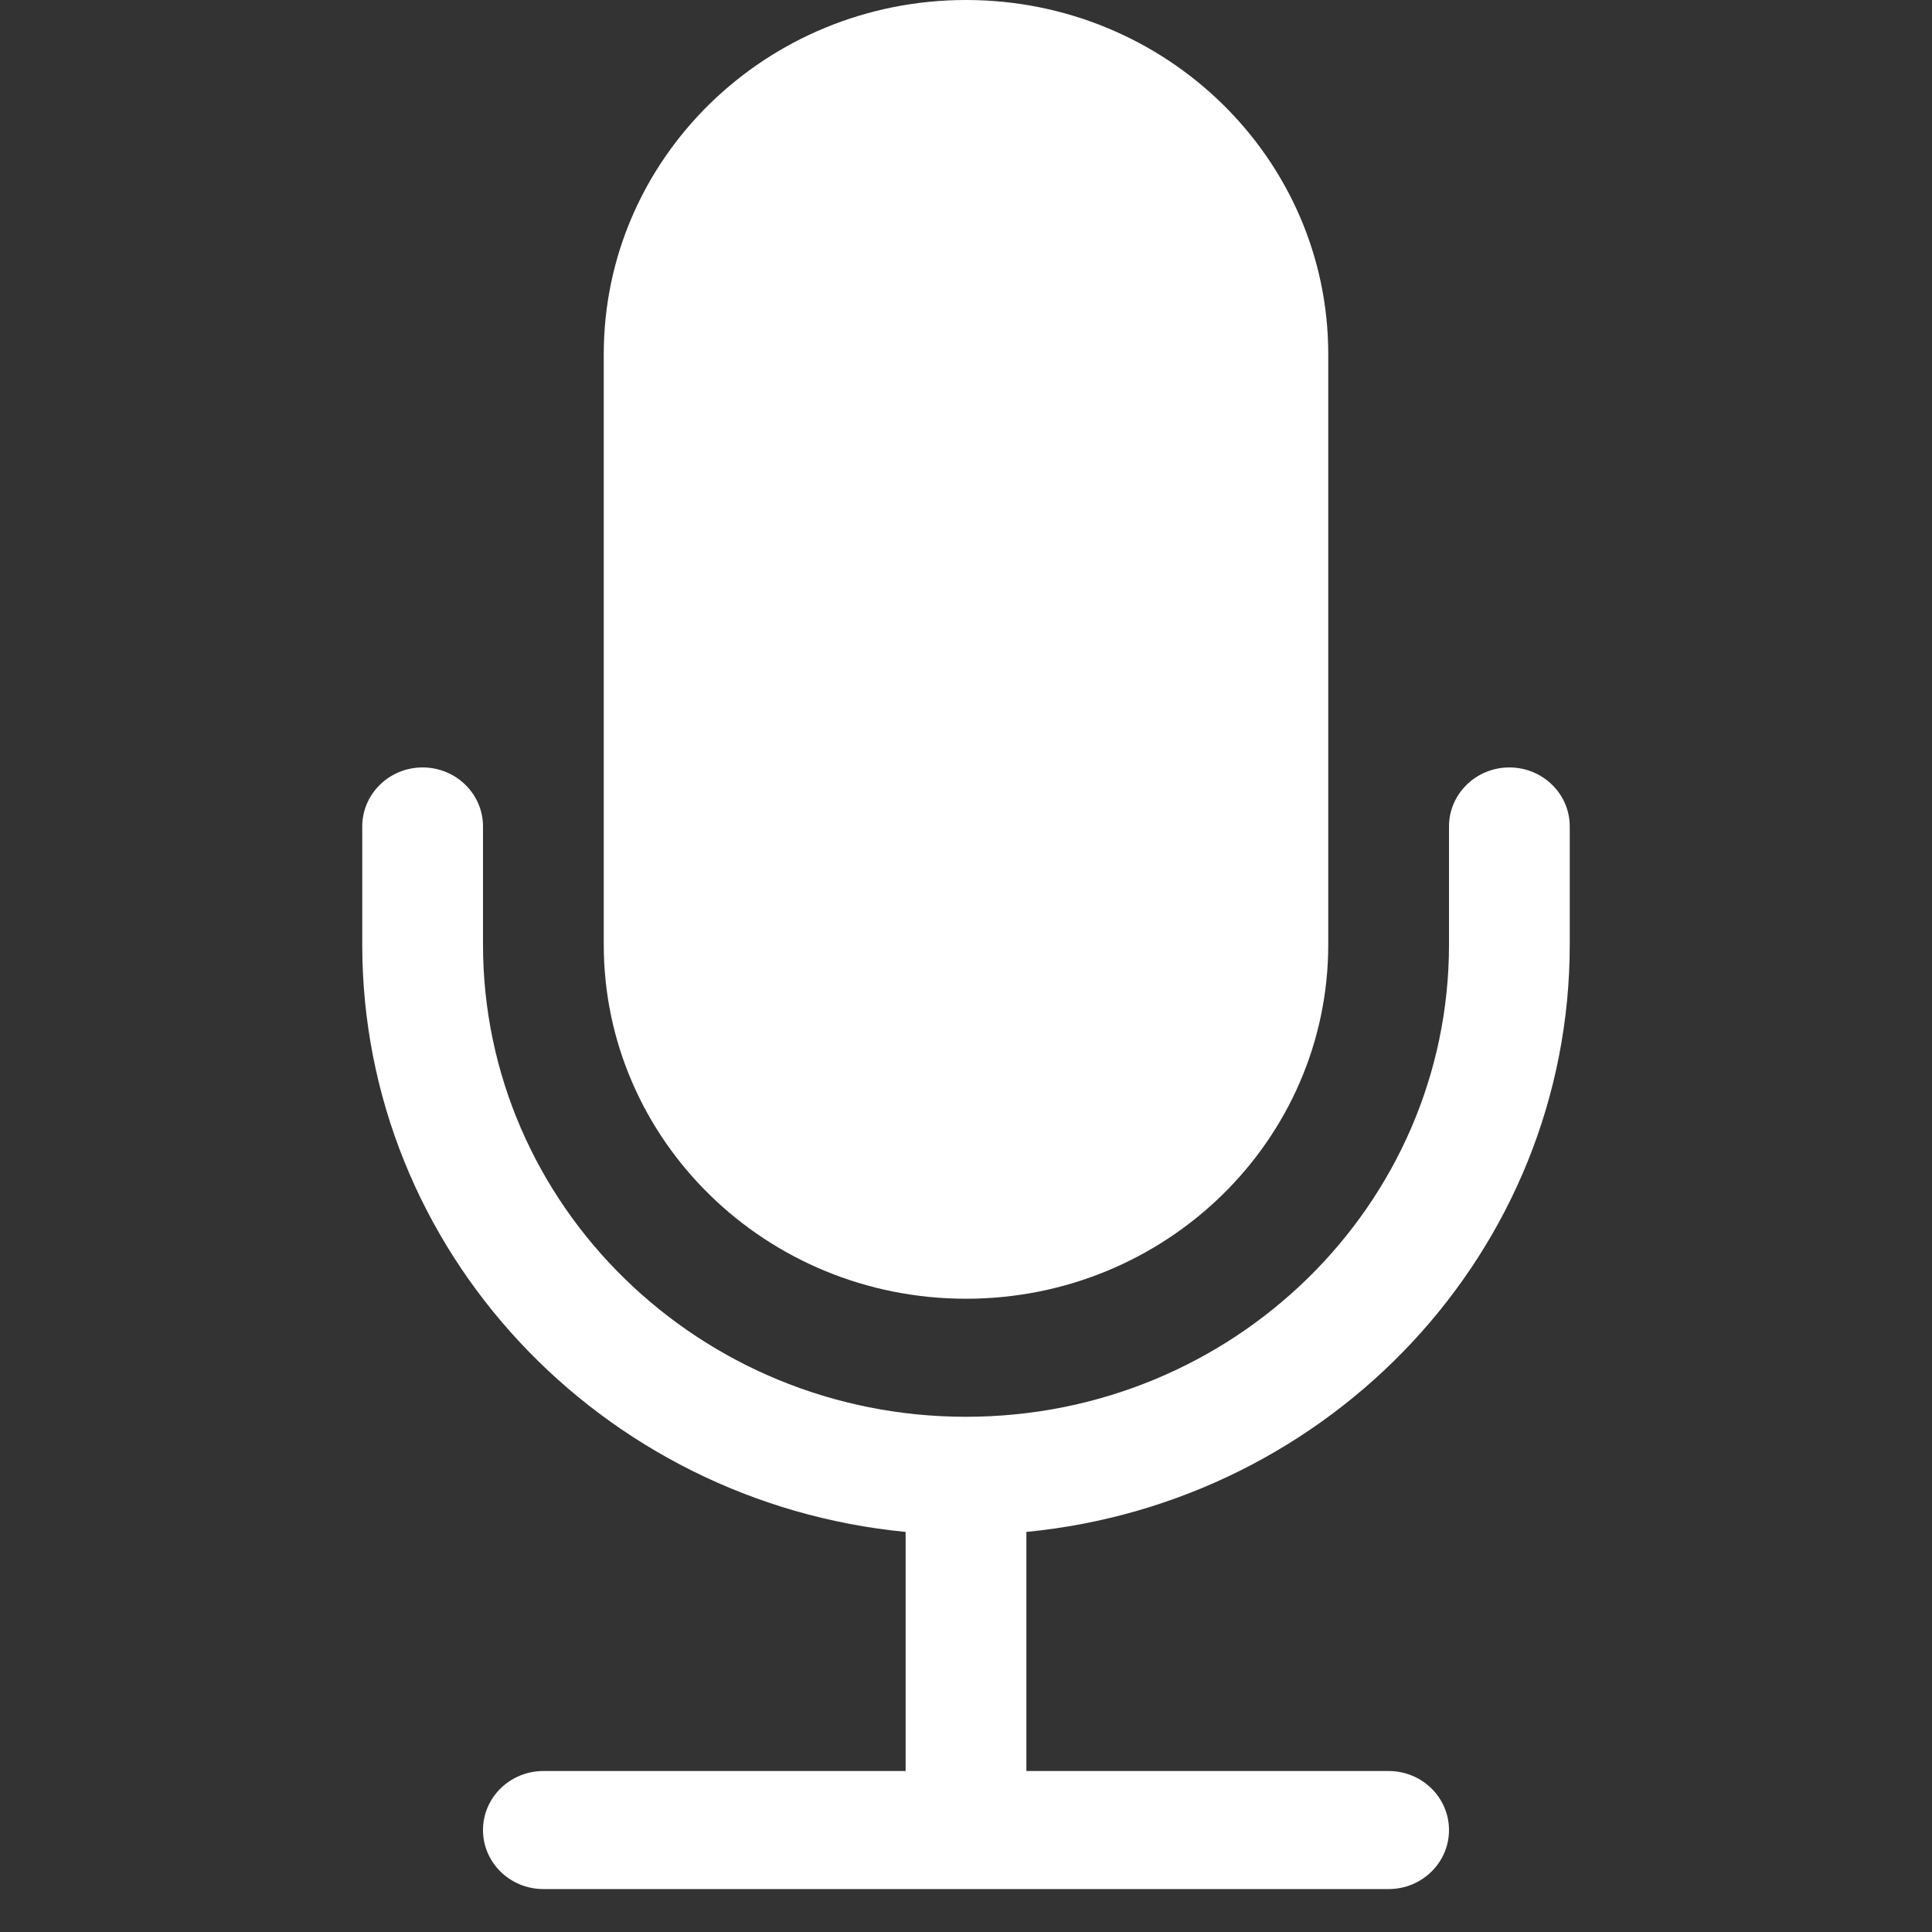
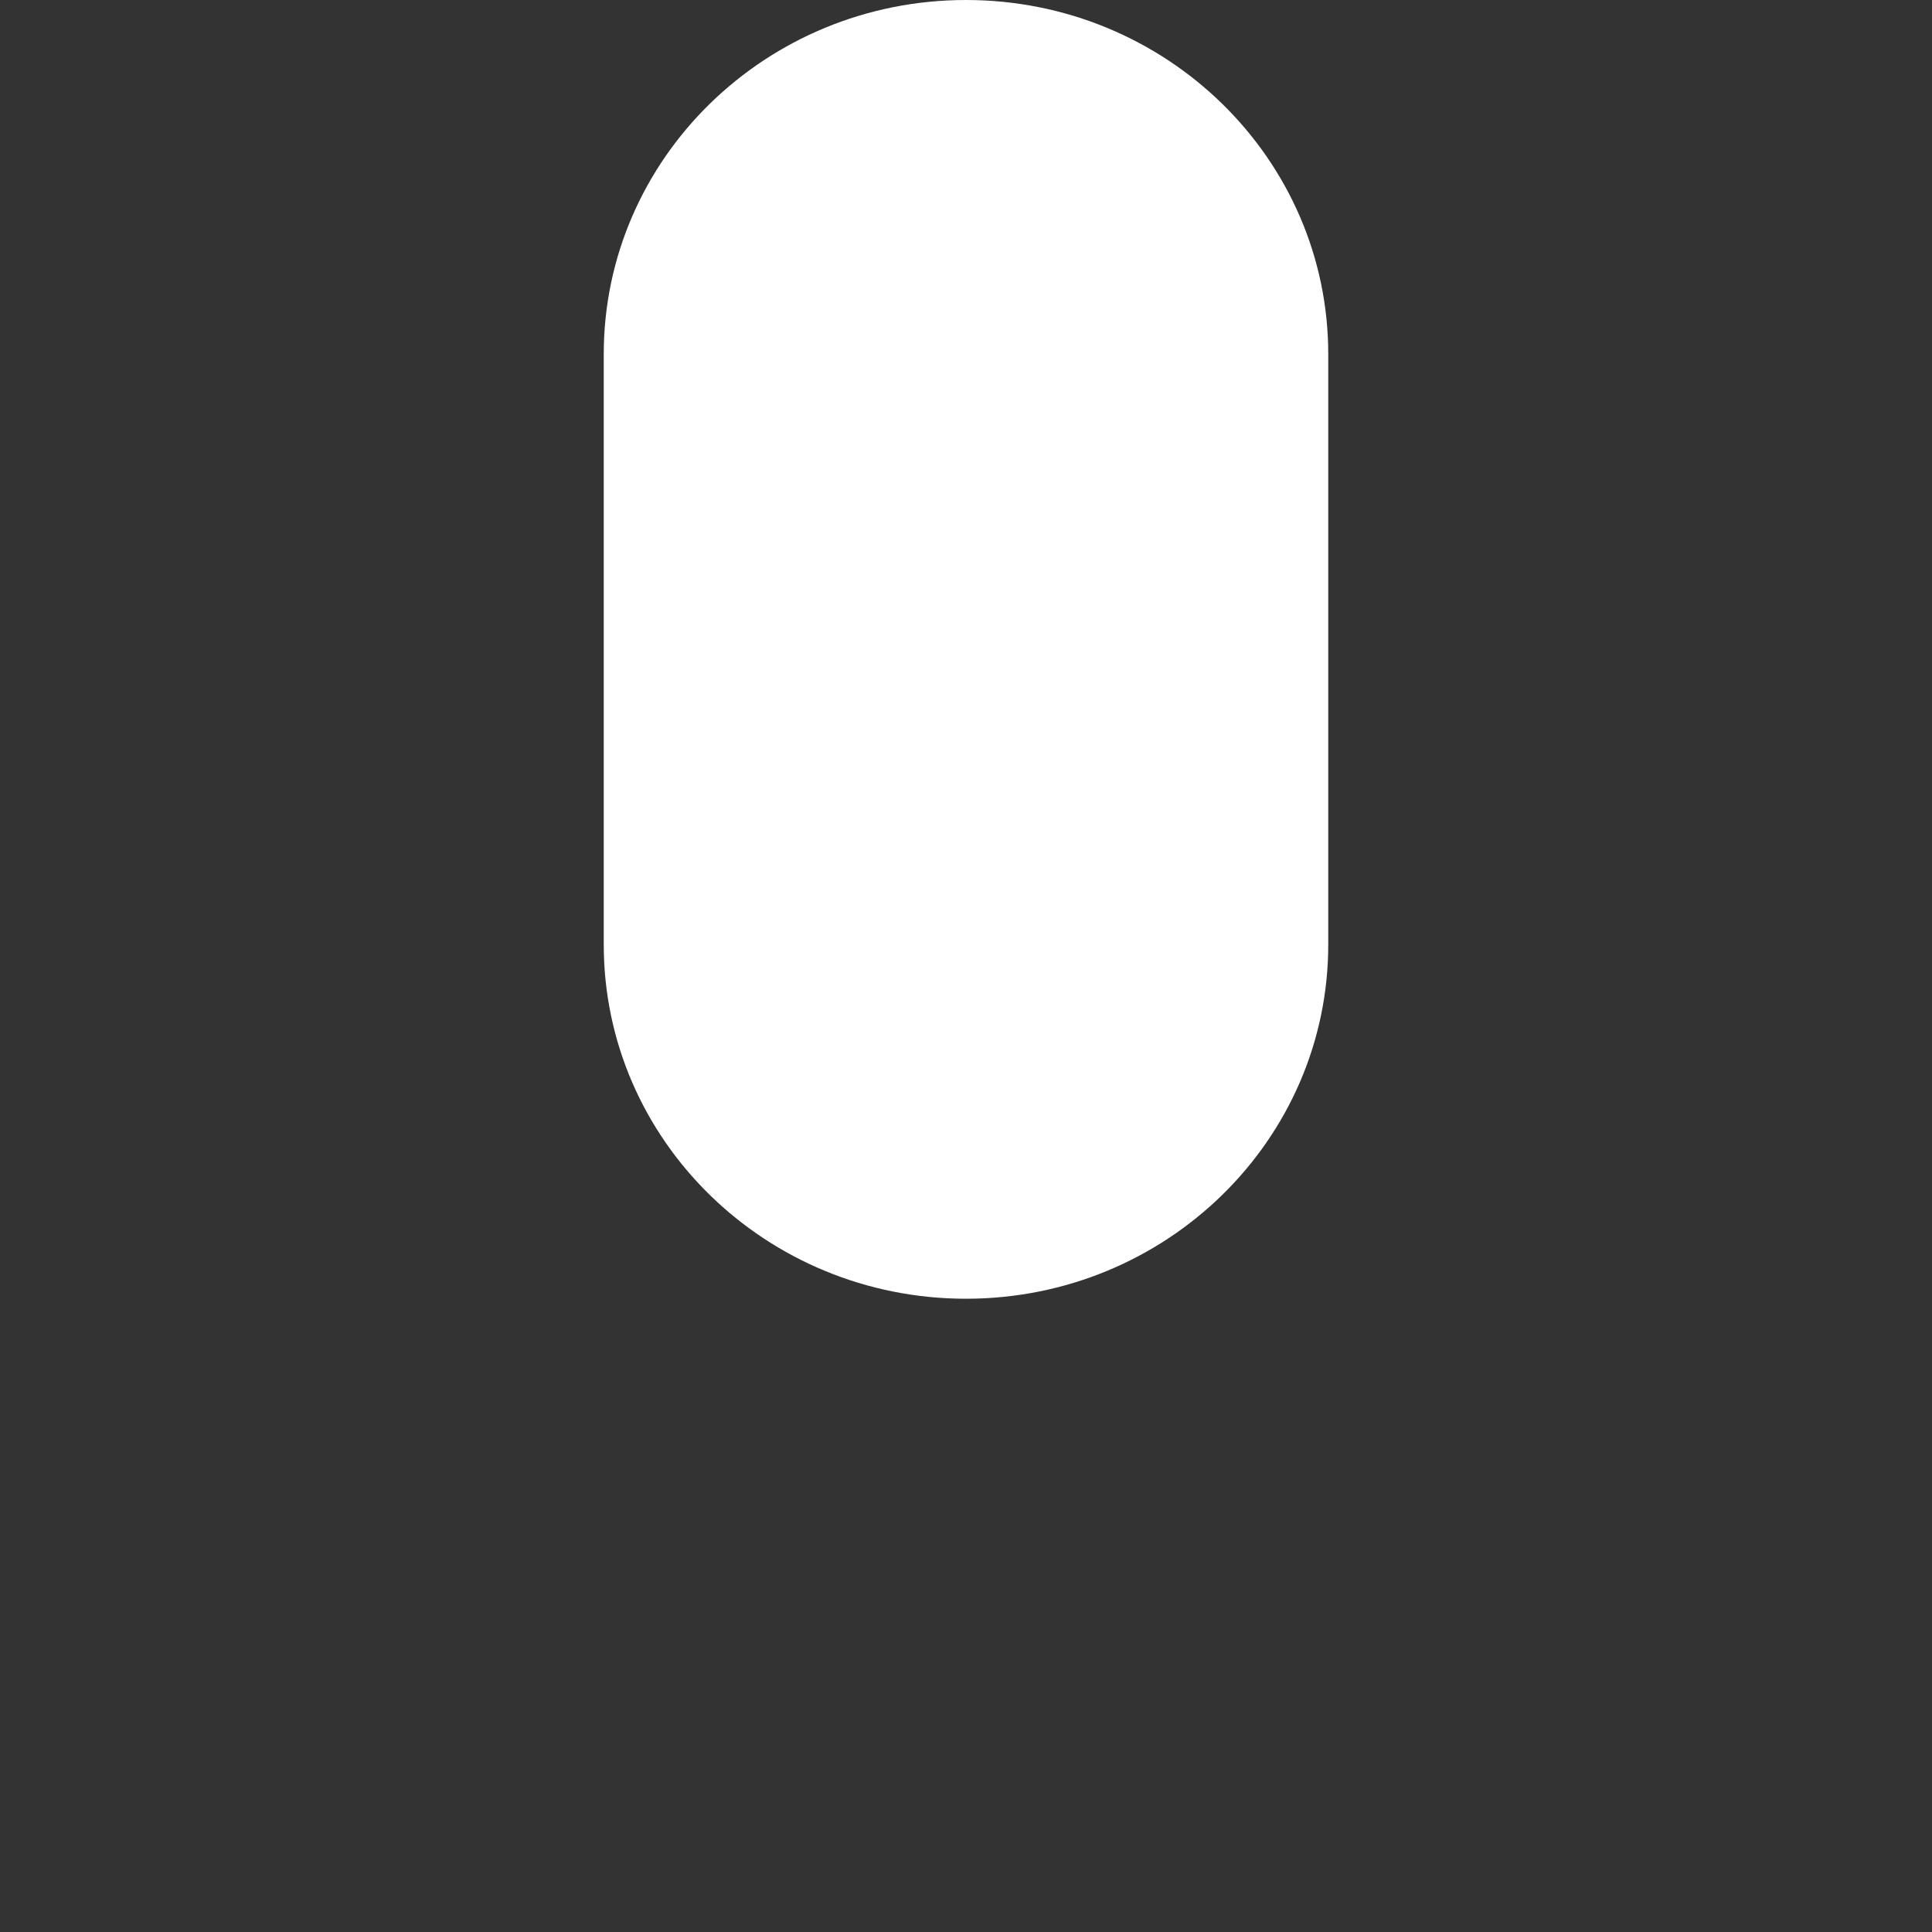
<svg xmlns="http://www.w3.org/2000/svg" width="40" height="40" viewBox="0 0 40 40" fill="none">
  <rect x="0" y="0" width="40" height="40" fill="#333333" stroke="none" />
-   <path d="M12.5 7.333C12.5 3.283 15.858 0 20 0C24.142 0 27.5 3.283 27.5 7.333V19.556C27.5 23.606 24.142 26.889 20 26.889C15.858 26.889 12.5 23.606 12.5 19.556V7.333Z" fill="white" />
-   <path d="M8.75 15.889C9.44 15.889 10 16.436 10 17.111V19.556C10 24.956 14.477 29.333 20 29.333C25.523 29.333 30 24.956 30 19.556V17.111C30 16.436 30.56 15.889 31.25 15.889C31.94 15.889 32.5 16.436 32.5 17.111V19.556C32.5 25.893 27.567 31.104 21.25 31.717V36.667H28.75C29.44 36.667 30 37.214 30 37.889C30 38.564 29.44 39.111 28.75 39.111H11.25C10.56 39.111 10 38.564 10 37.889C10 37.214 10.56 36.667 11.25 36.667H18.75V31.717C12.433 31.104 7.5 25.893 7.5 19.556V17.111C7.5 16.436 8.06 15.889 8.75 15.889Z" fill="white" />
+   <path d="M12.5 7.333C12.5 3.283 15.858 0 20 0C24.142 0 27.5 3.283 27.5 7.333V19.556C27.5 23.606 24.142 26.889 20 26.889C15.858 26.889 12.5 23.606 12.5 19.556V7.333" fill="white" />
</svg>